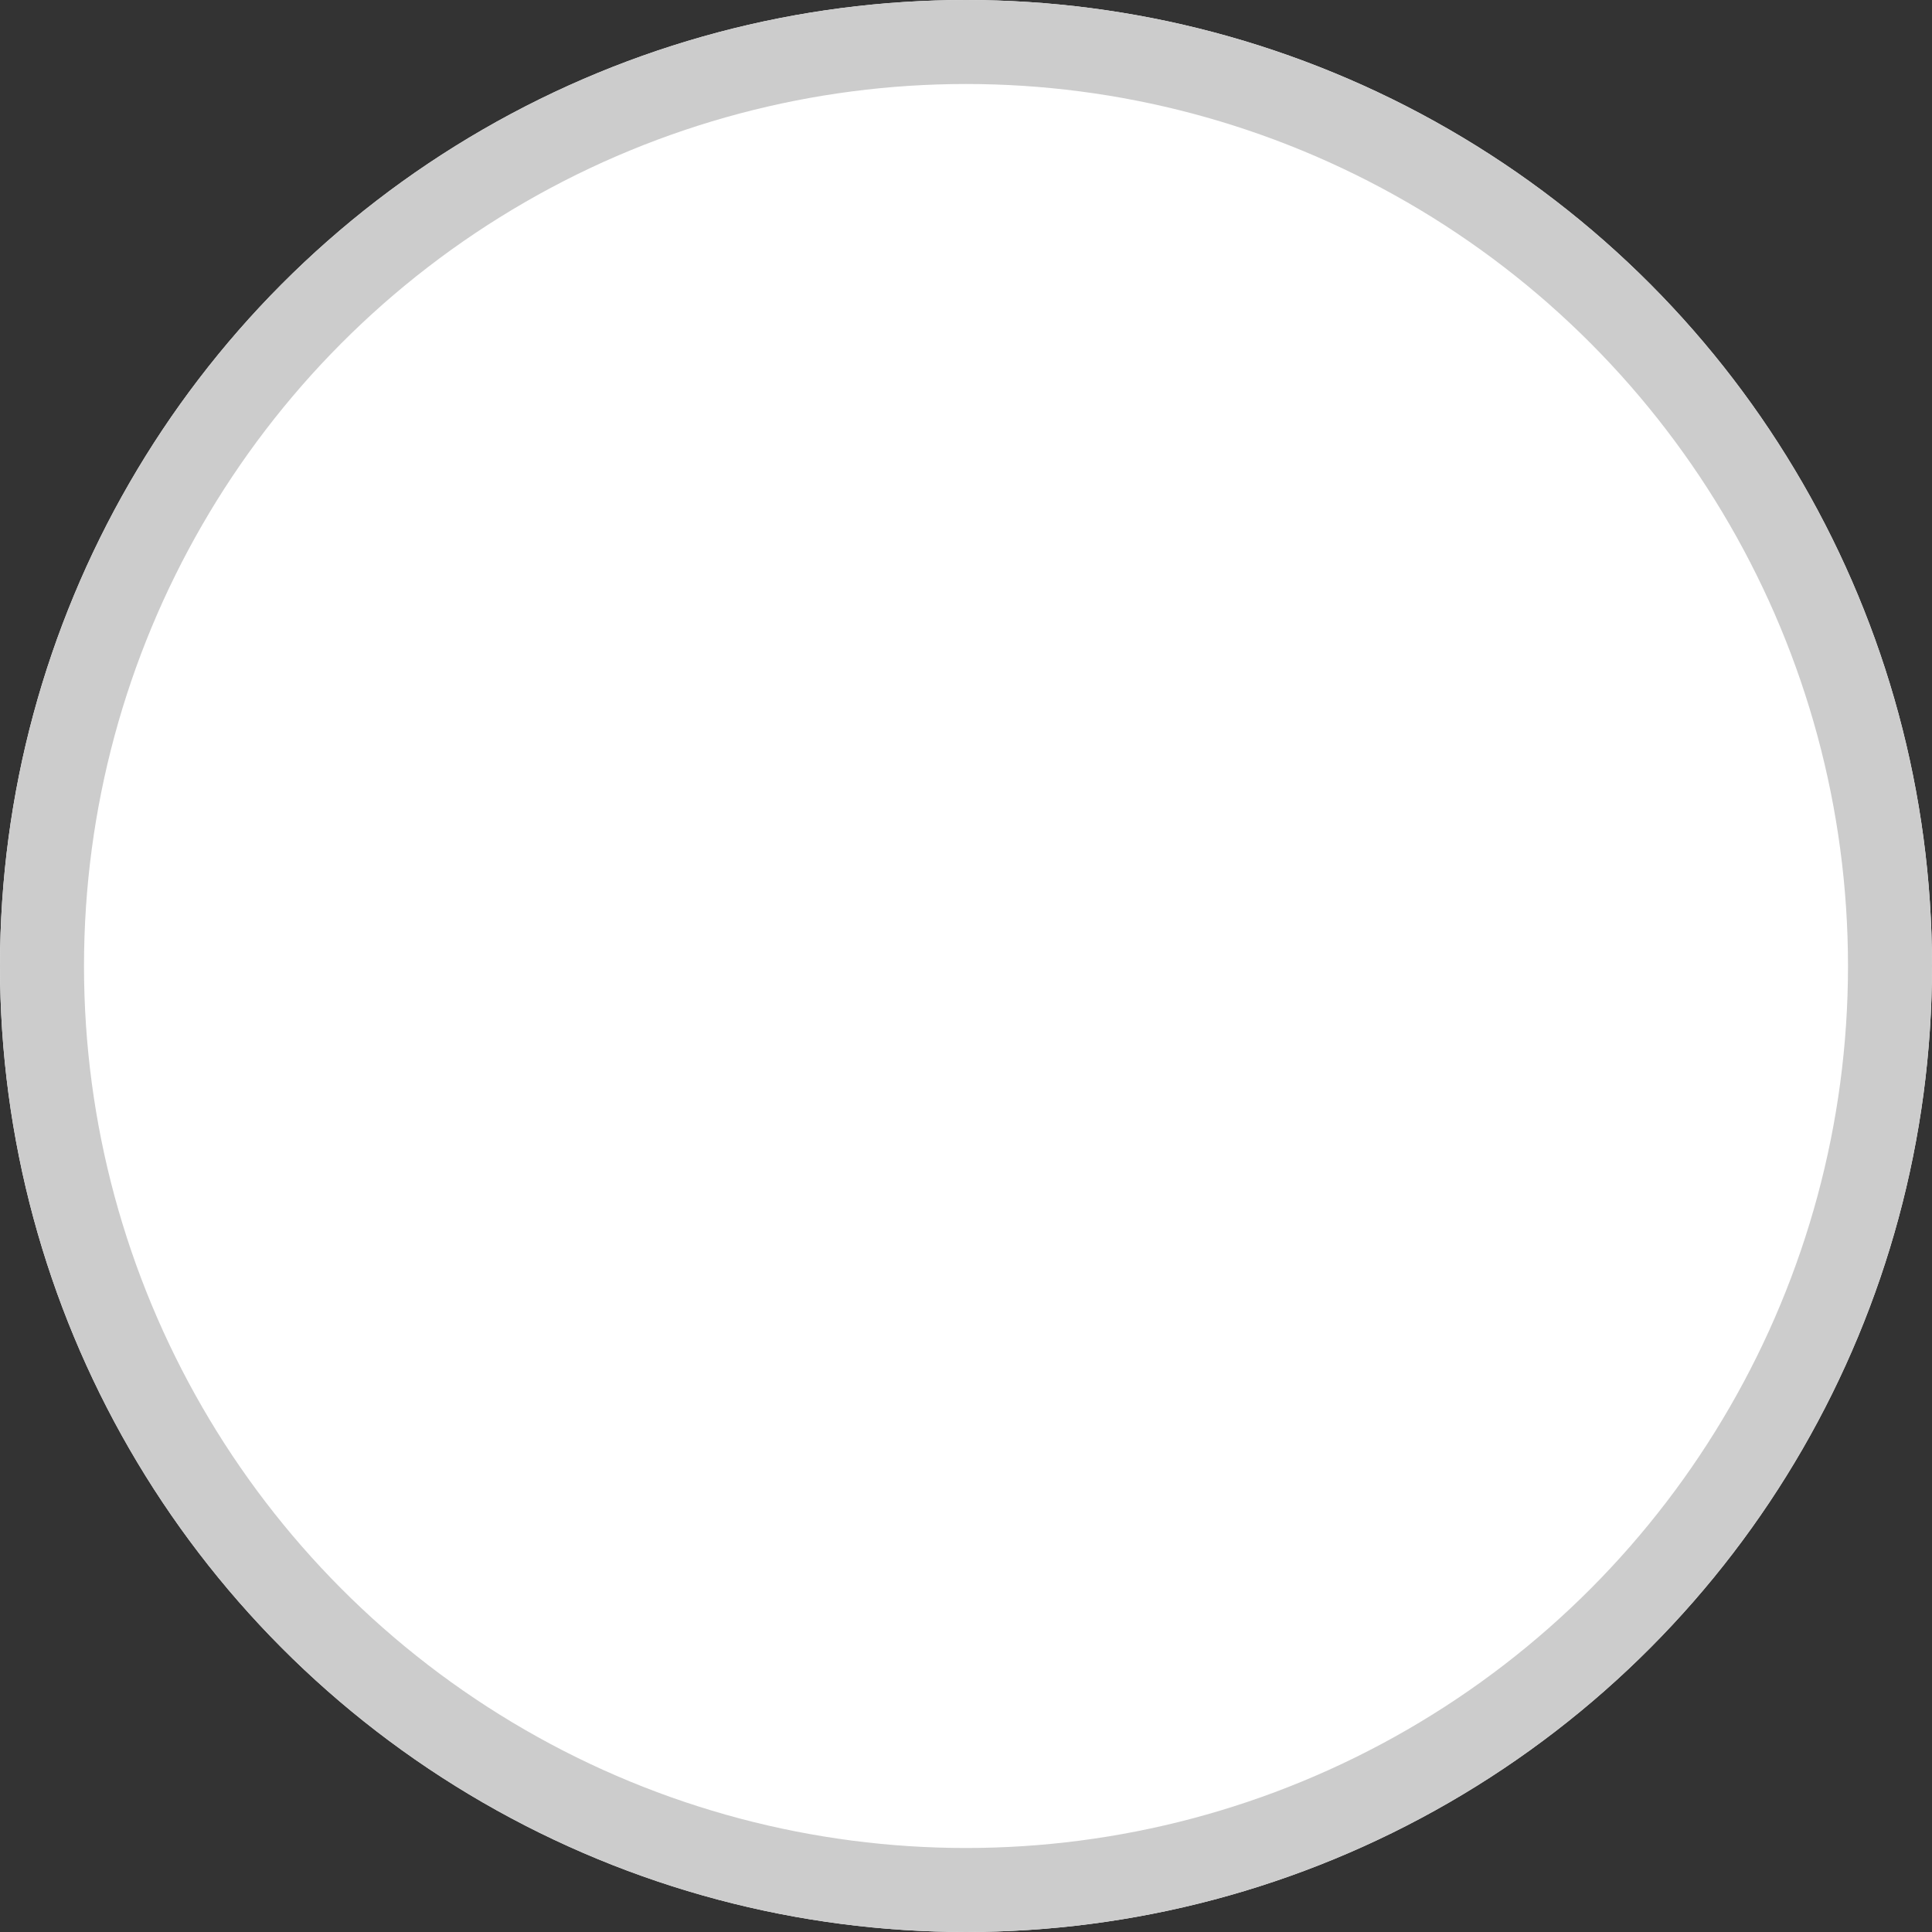
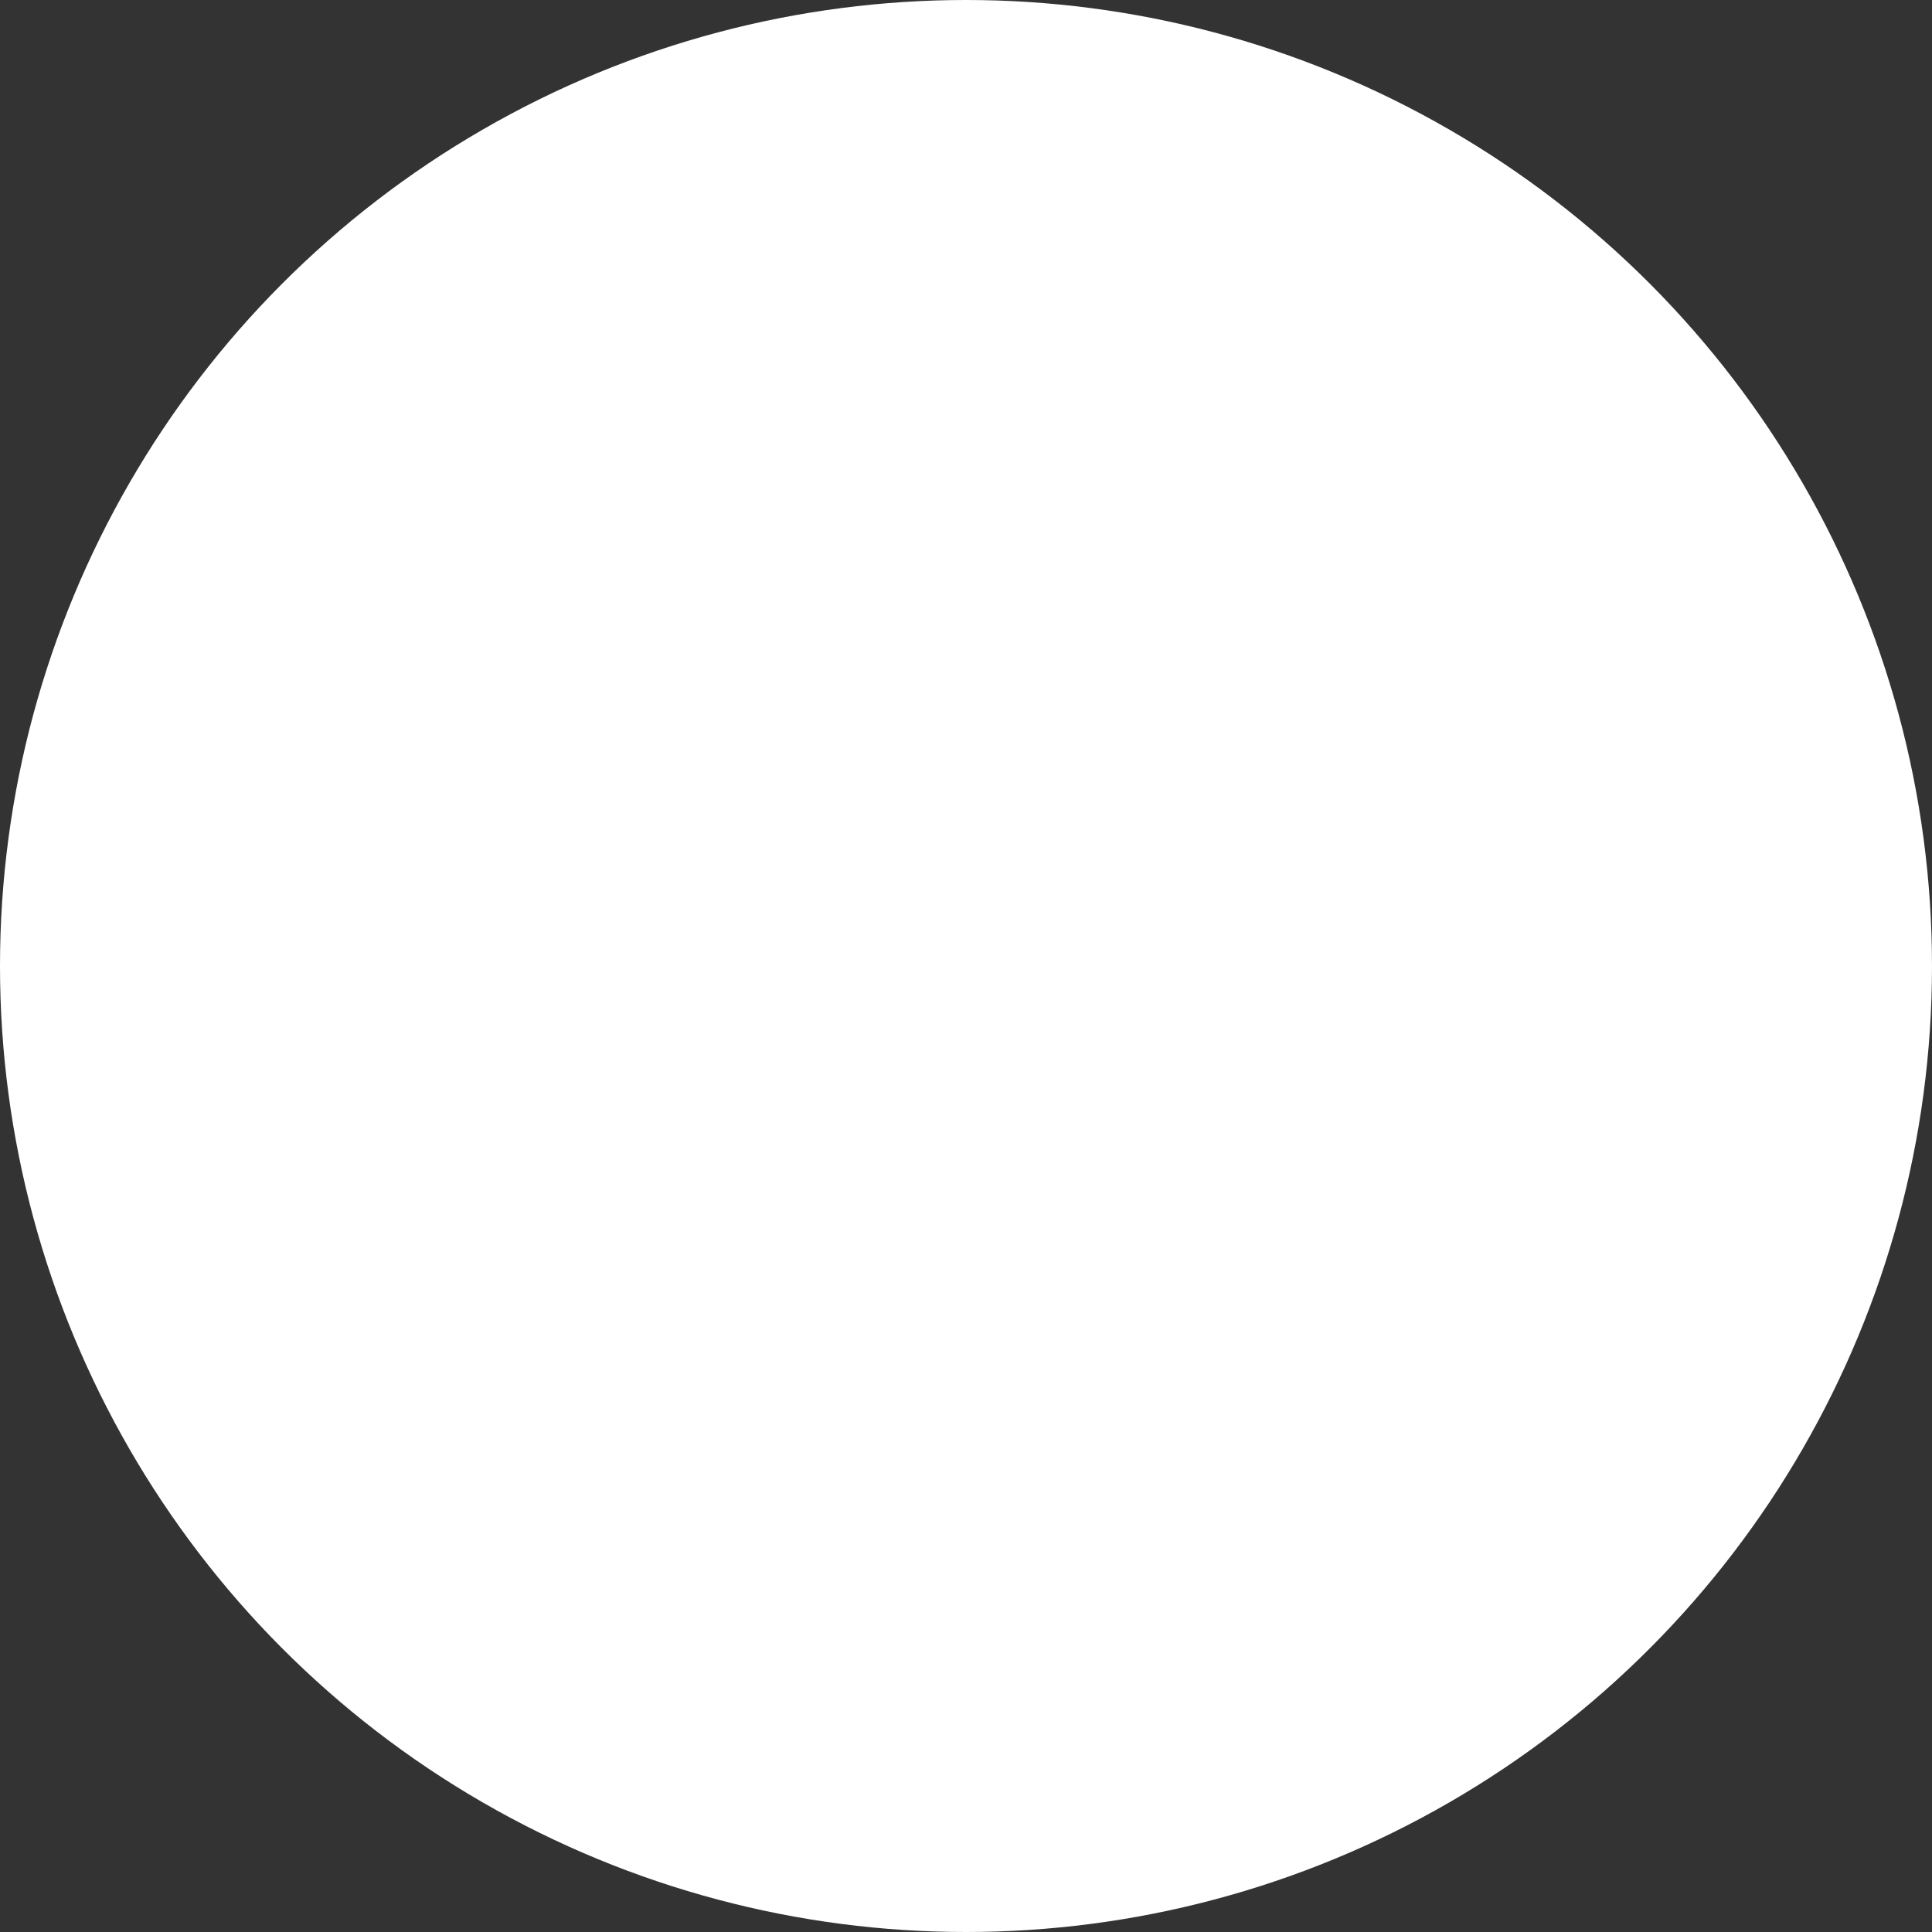
<svg xmlns="http://www.w3.org/2000/svg" width="23" height="23" viewBox="0 0 23 23">
  <rect x="0" y="0" width="23" height="23" fill="#333333" stroke="none" />
  <g fill="#fff" stroke="#ccc" stroke-width="1">
    <circle cx="11.5" cy="11.5" r="11.5" stroke="none" />
-     <circle cx="11.5" cy="11.5" r="11" fill="none" />
  </g>
</svg>